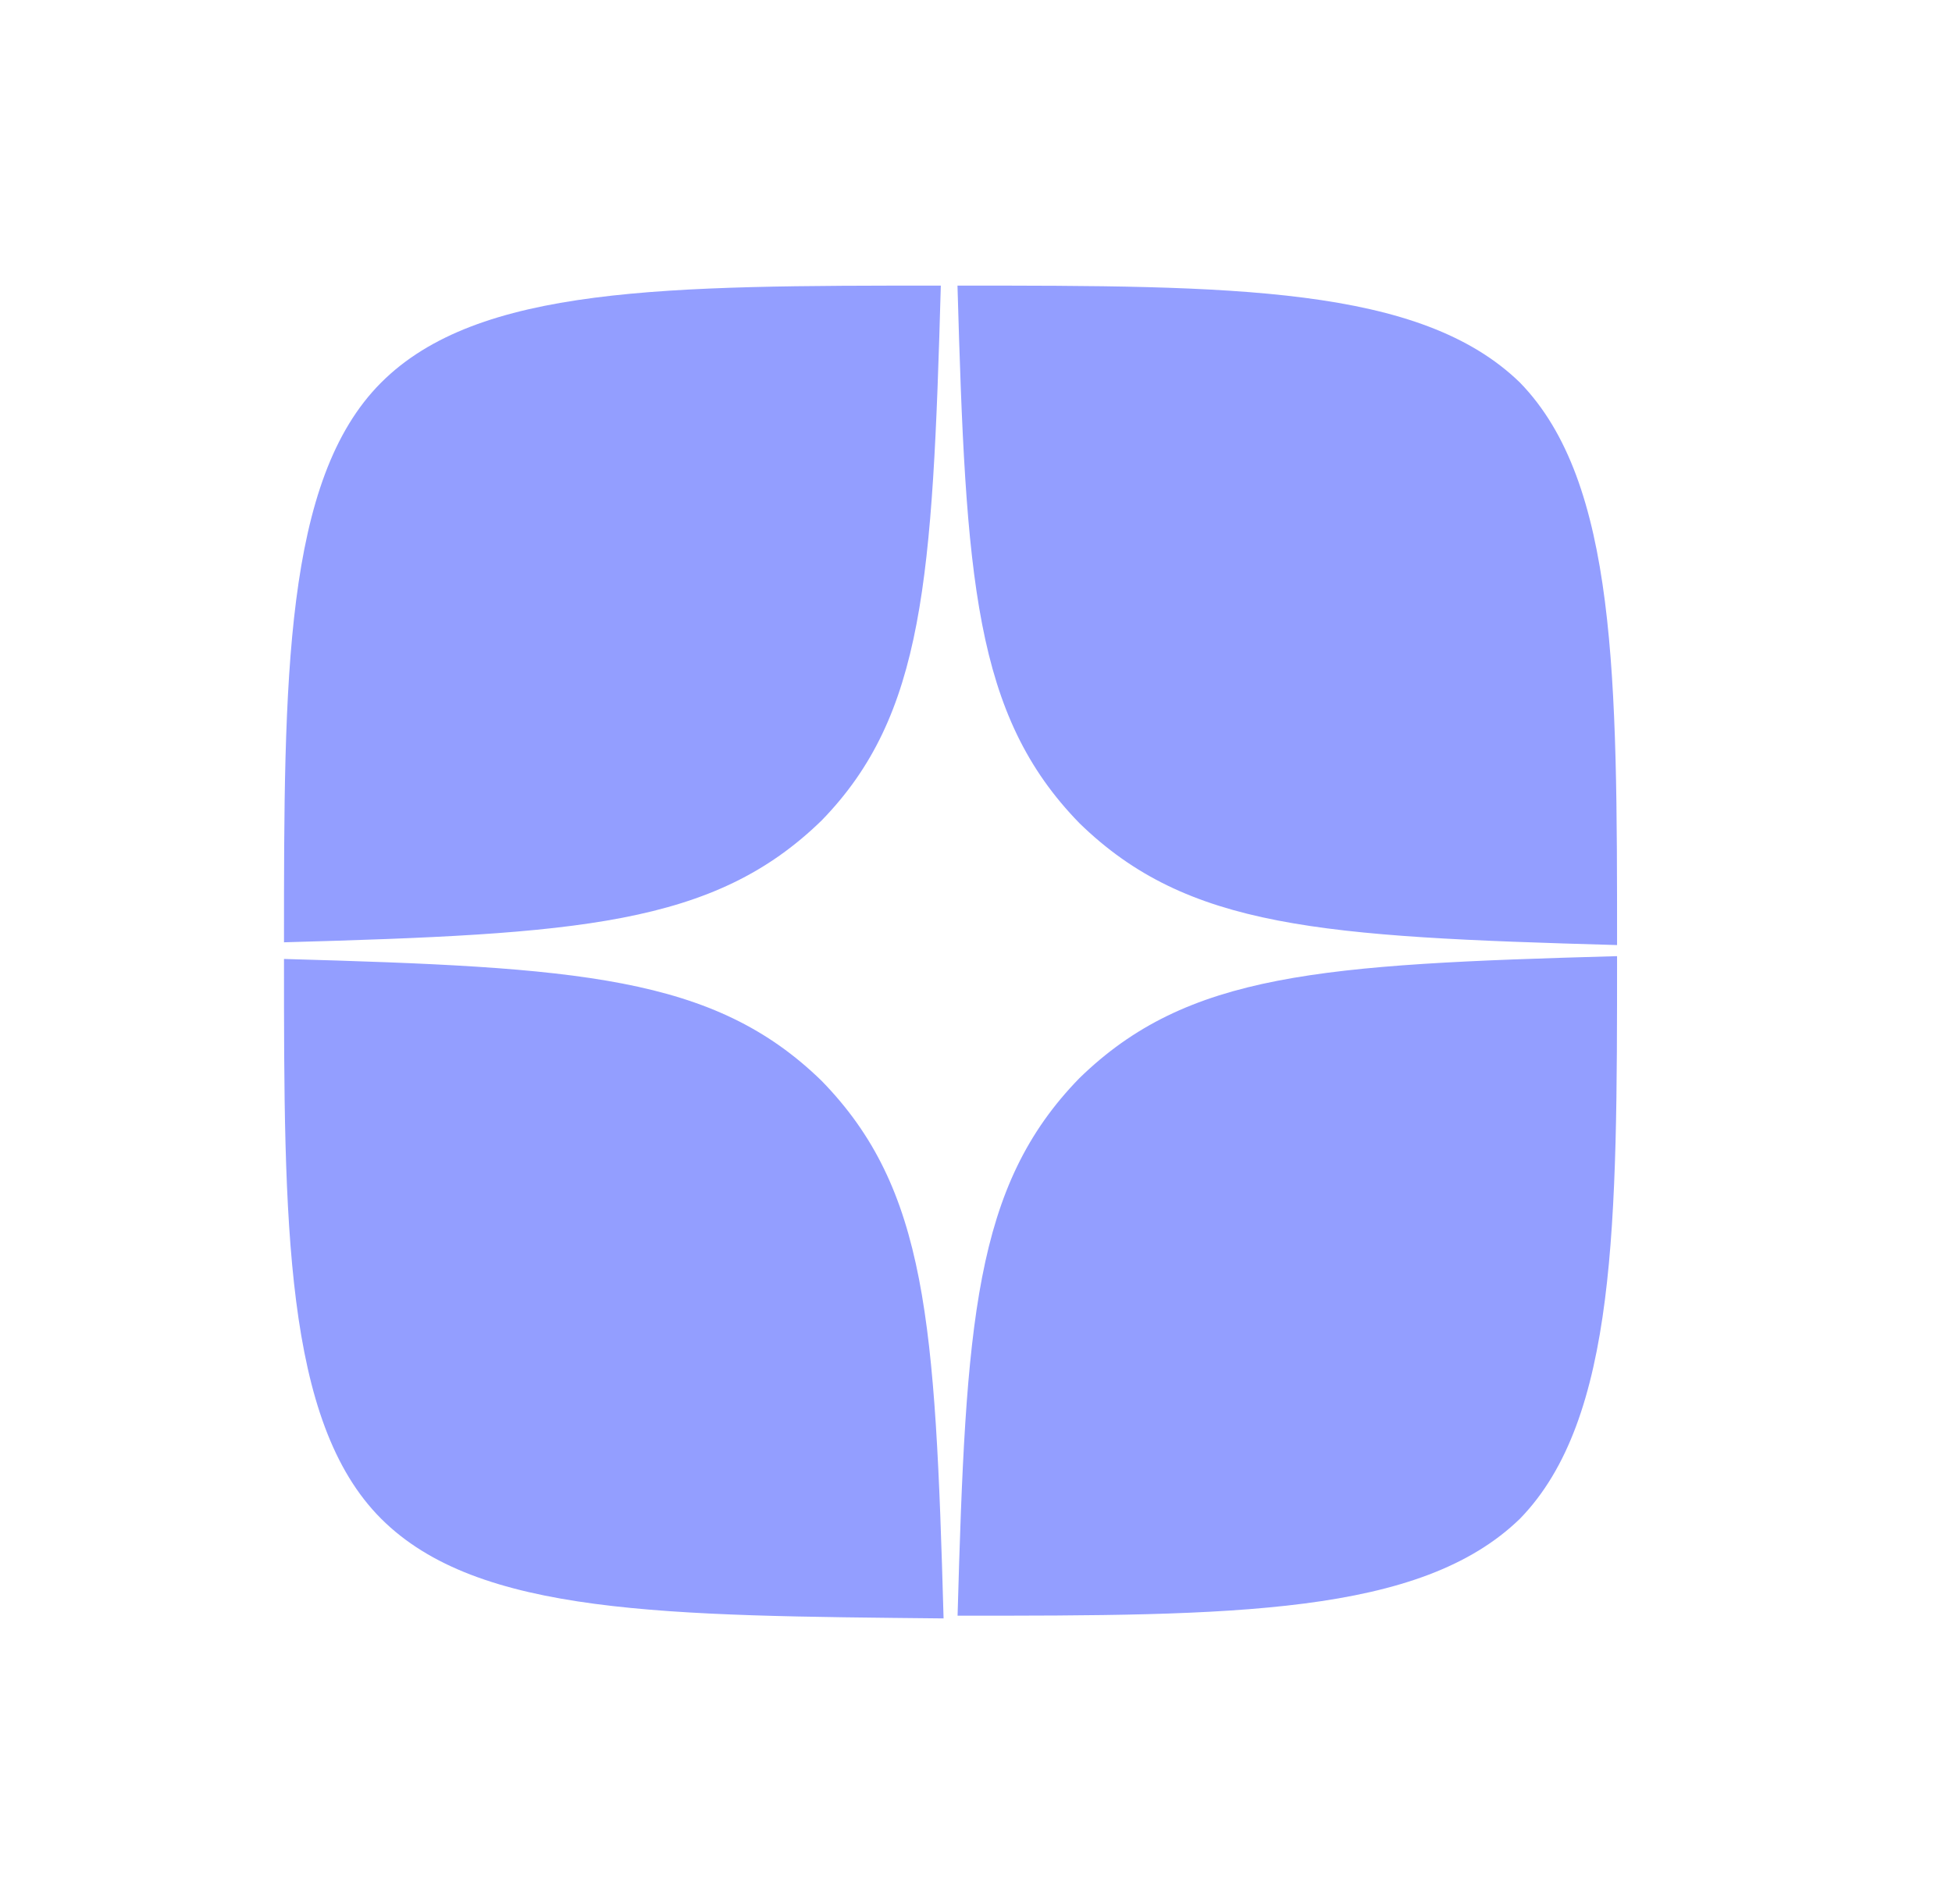
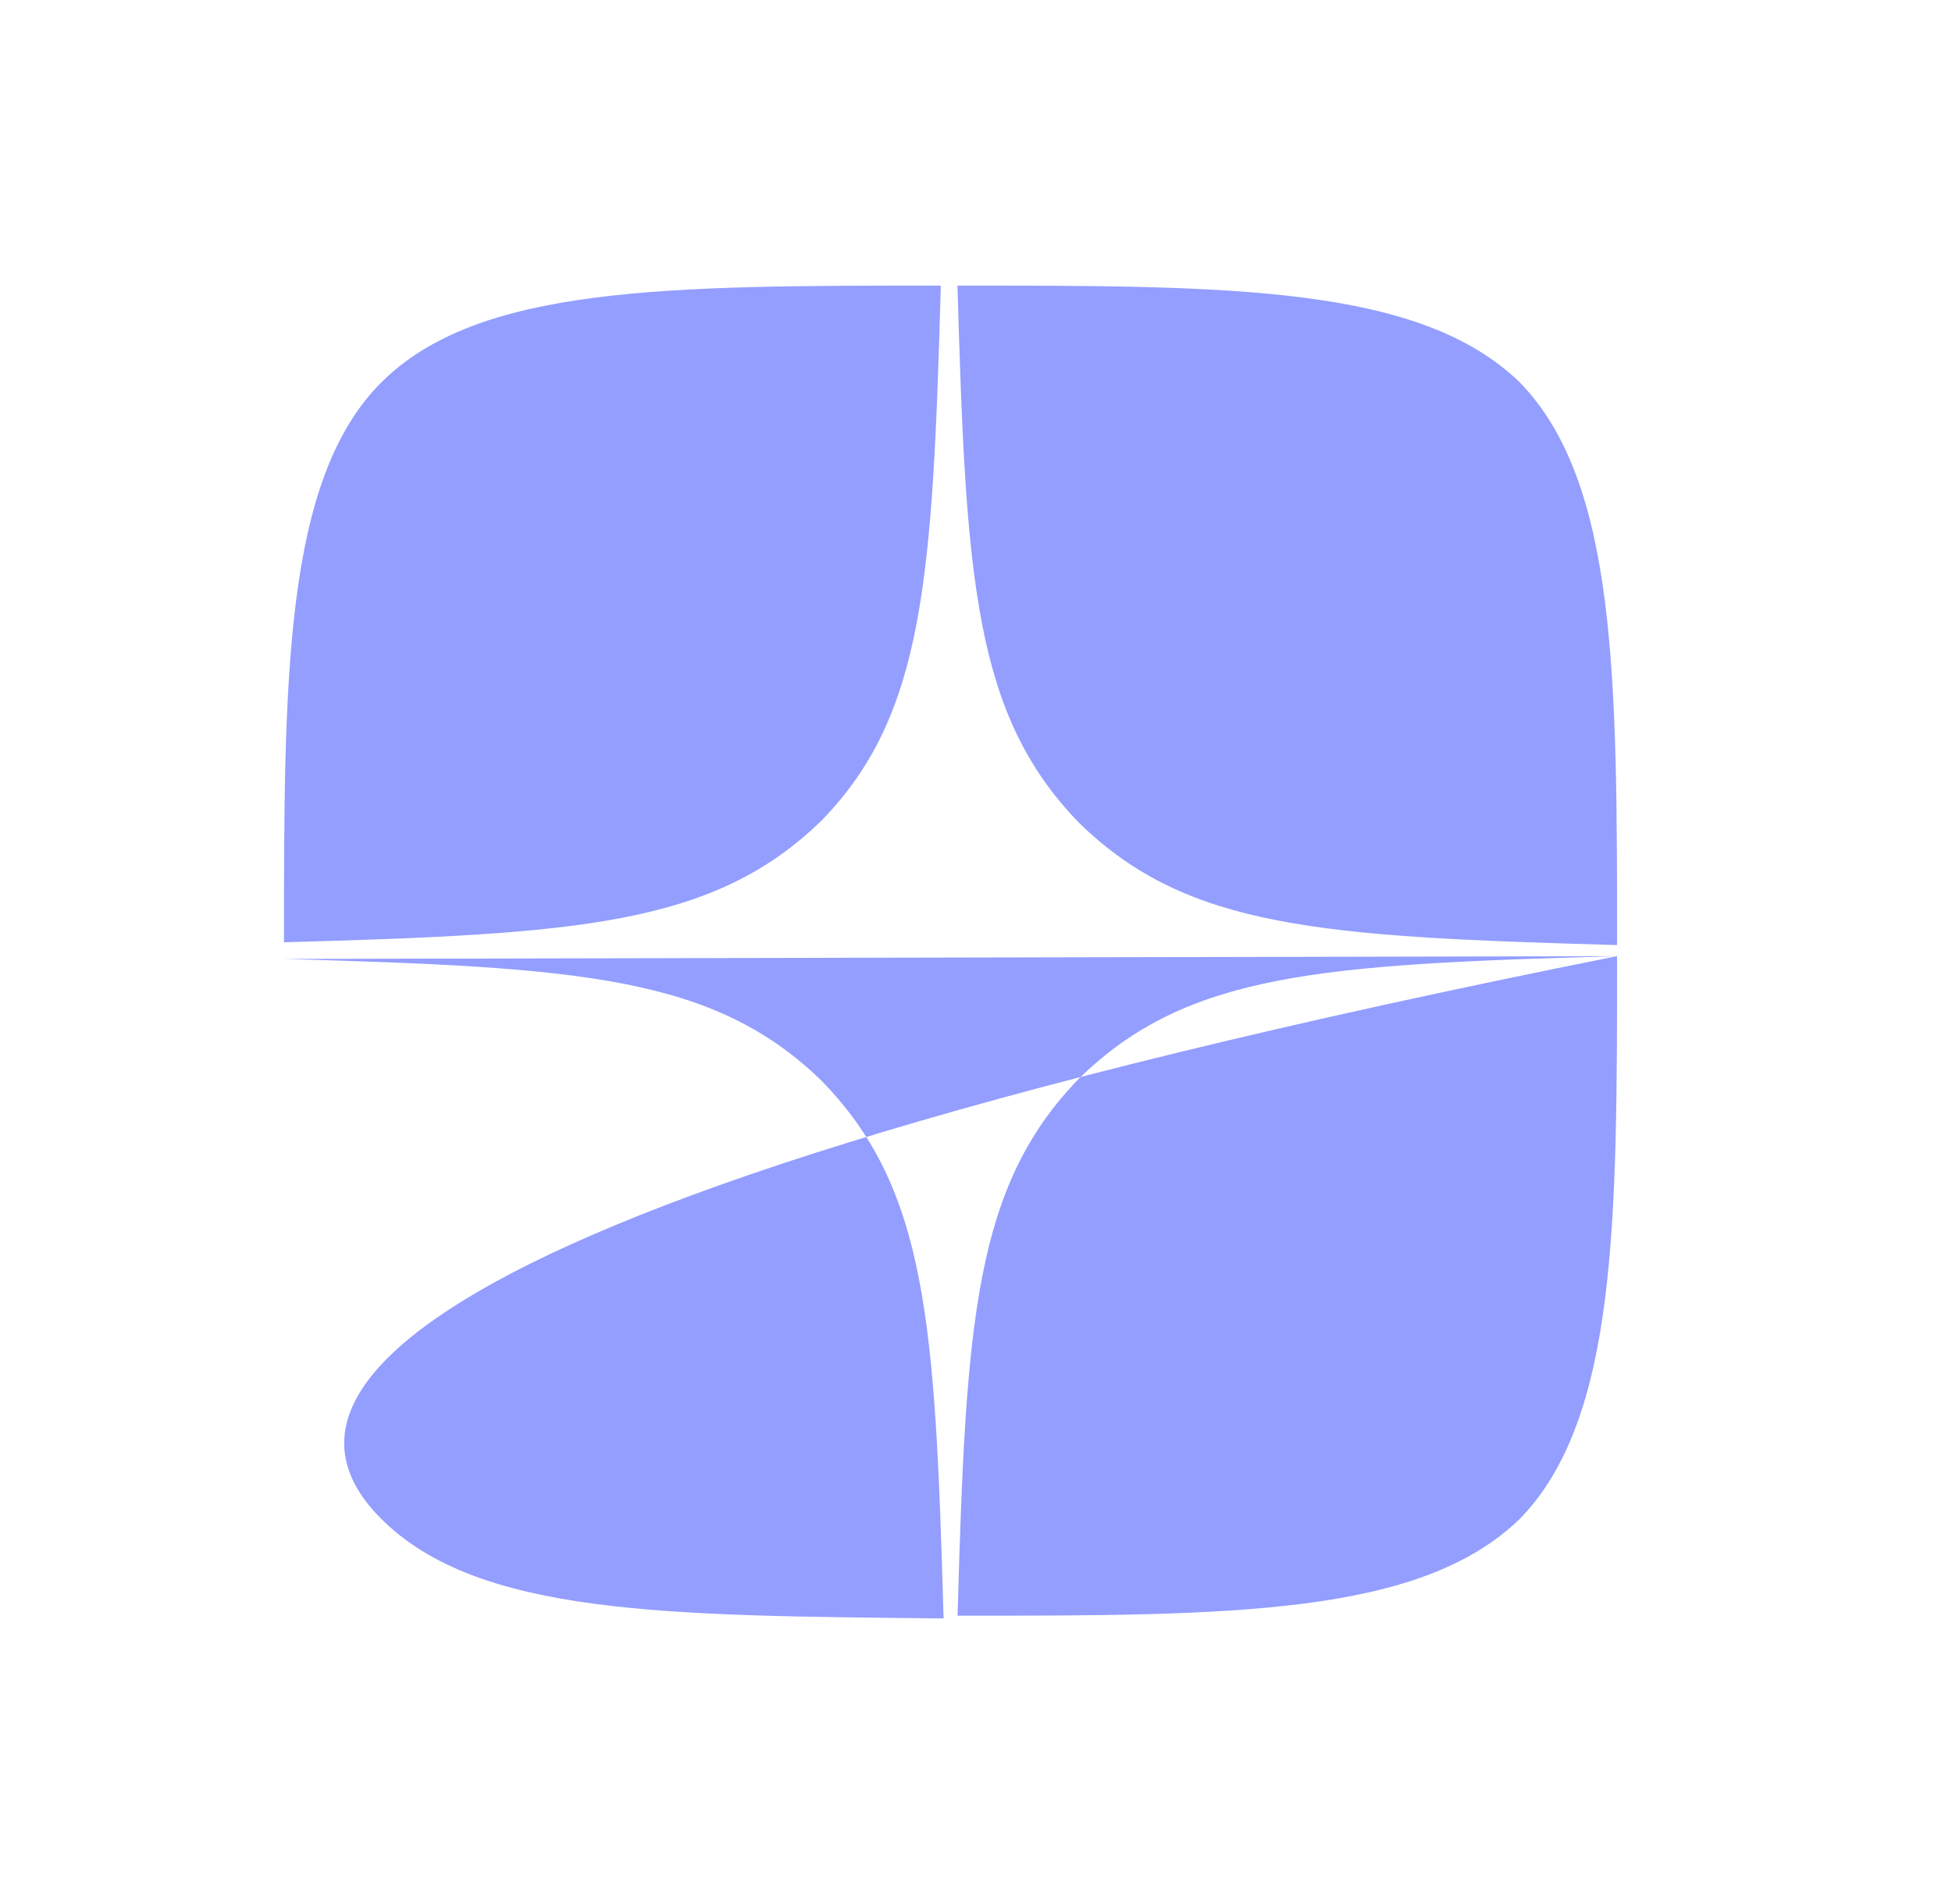
<svg xmlns="http://www.w3.org/2000/svg" width="41" height="40" viewBox="0 0 41 40" fill="none">
-   <path d="M19.761 6C13.998 6 10.04 6 8.004 8.039C5.967 10.078 5.965 14.266 5.965 19.796C12.135 19.622 14.989 19.448 17.258 17.236C19.411 15.024 19.587 12.17 19.761 6ZM20.111 6C20.287 12.17 20.46 15.024 22.672 17.293C24.942 19.505 27.737 19.678 33.965 19.854C33.965 14.265 33.965 10.134 31.926 8.038C29.831 6.001 25.874 6 20.111 6ZM33.965 20.087C27.736 20.261 24.942 20.438 22.672 22.65C20.46 24.919 20.287 27.771 20.113 33.943C25.875 33.943 29.831 33.941 31.927 31.904C33.964 29.809 33.965 25.676 33.965 20.087ZM5.965 20.146C5.965 25.676 5.966 29.866 8.004 31.904C10.04 33.941 13.998 33.941 19.819 34C19.644 27.771 19.47 24.976 17.258 22.707C14.989 20.495 12.138 20.321 5.965 20.146Z" fill="#939eff" />
+   <path d="M19.761 6C13.998 6 10.04 6 8.004 8.039C5.967 10.078 5.965 14.266 5.965 19.796C12.135 19.622 14.989 19.448 17.258 17.236C19.411 15.024 19.587 12.17 19.761 6ZM20.111 6C20.287 12.17 20.46 15.024 22.672 17.293C24.942 19.505 27.737 19.678 33.965 19.854C33.965 14.265 33.965 10.134 31.926 8.038C29.831 6.001 25.874 6 20.111 6ZM33.965 20.087C27.736 20.261 24.942 20.438 22.672 22.65C20.46 24.919 20.287 27.771 20.113 33.943C25.875 33.943 29.831 33.941 31.927 31.904C33.964 29.809 33.965 25.676 33.965 20.087ZC5.965 25.676 5.966 29.866 8.004 31.904C10.04 33.941 13.998 33.941 19.819 34C19.644 27.771 19.47 24.976 17.258 22.707C14.989 20.495 12.138 20.321 5.965 20.146Z" fill="#939eff" />
</svg>